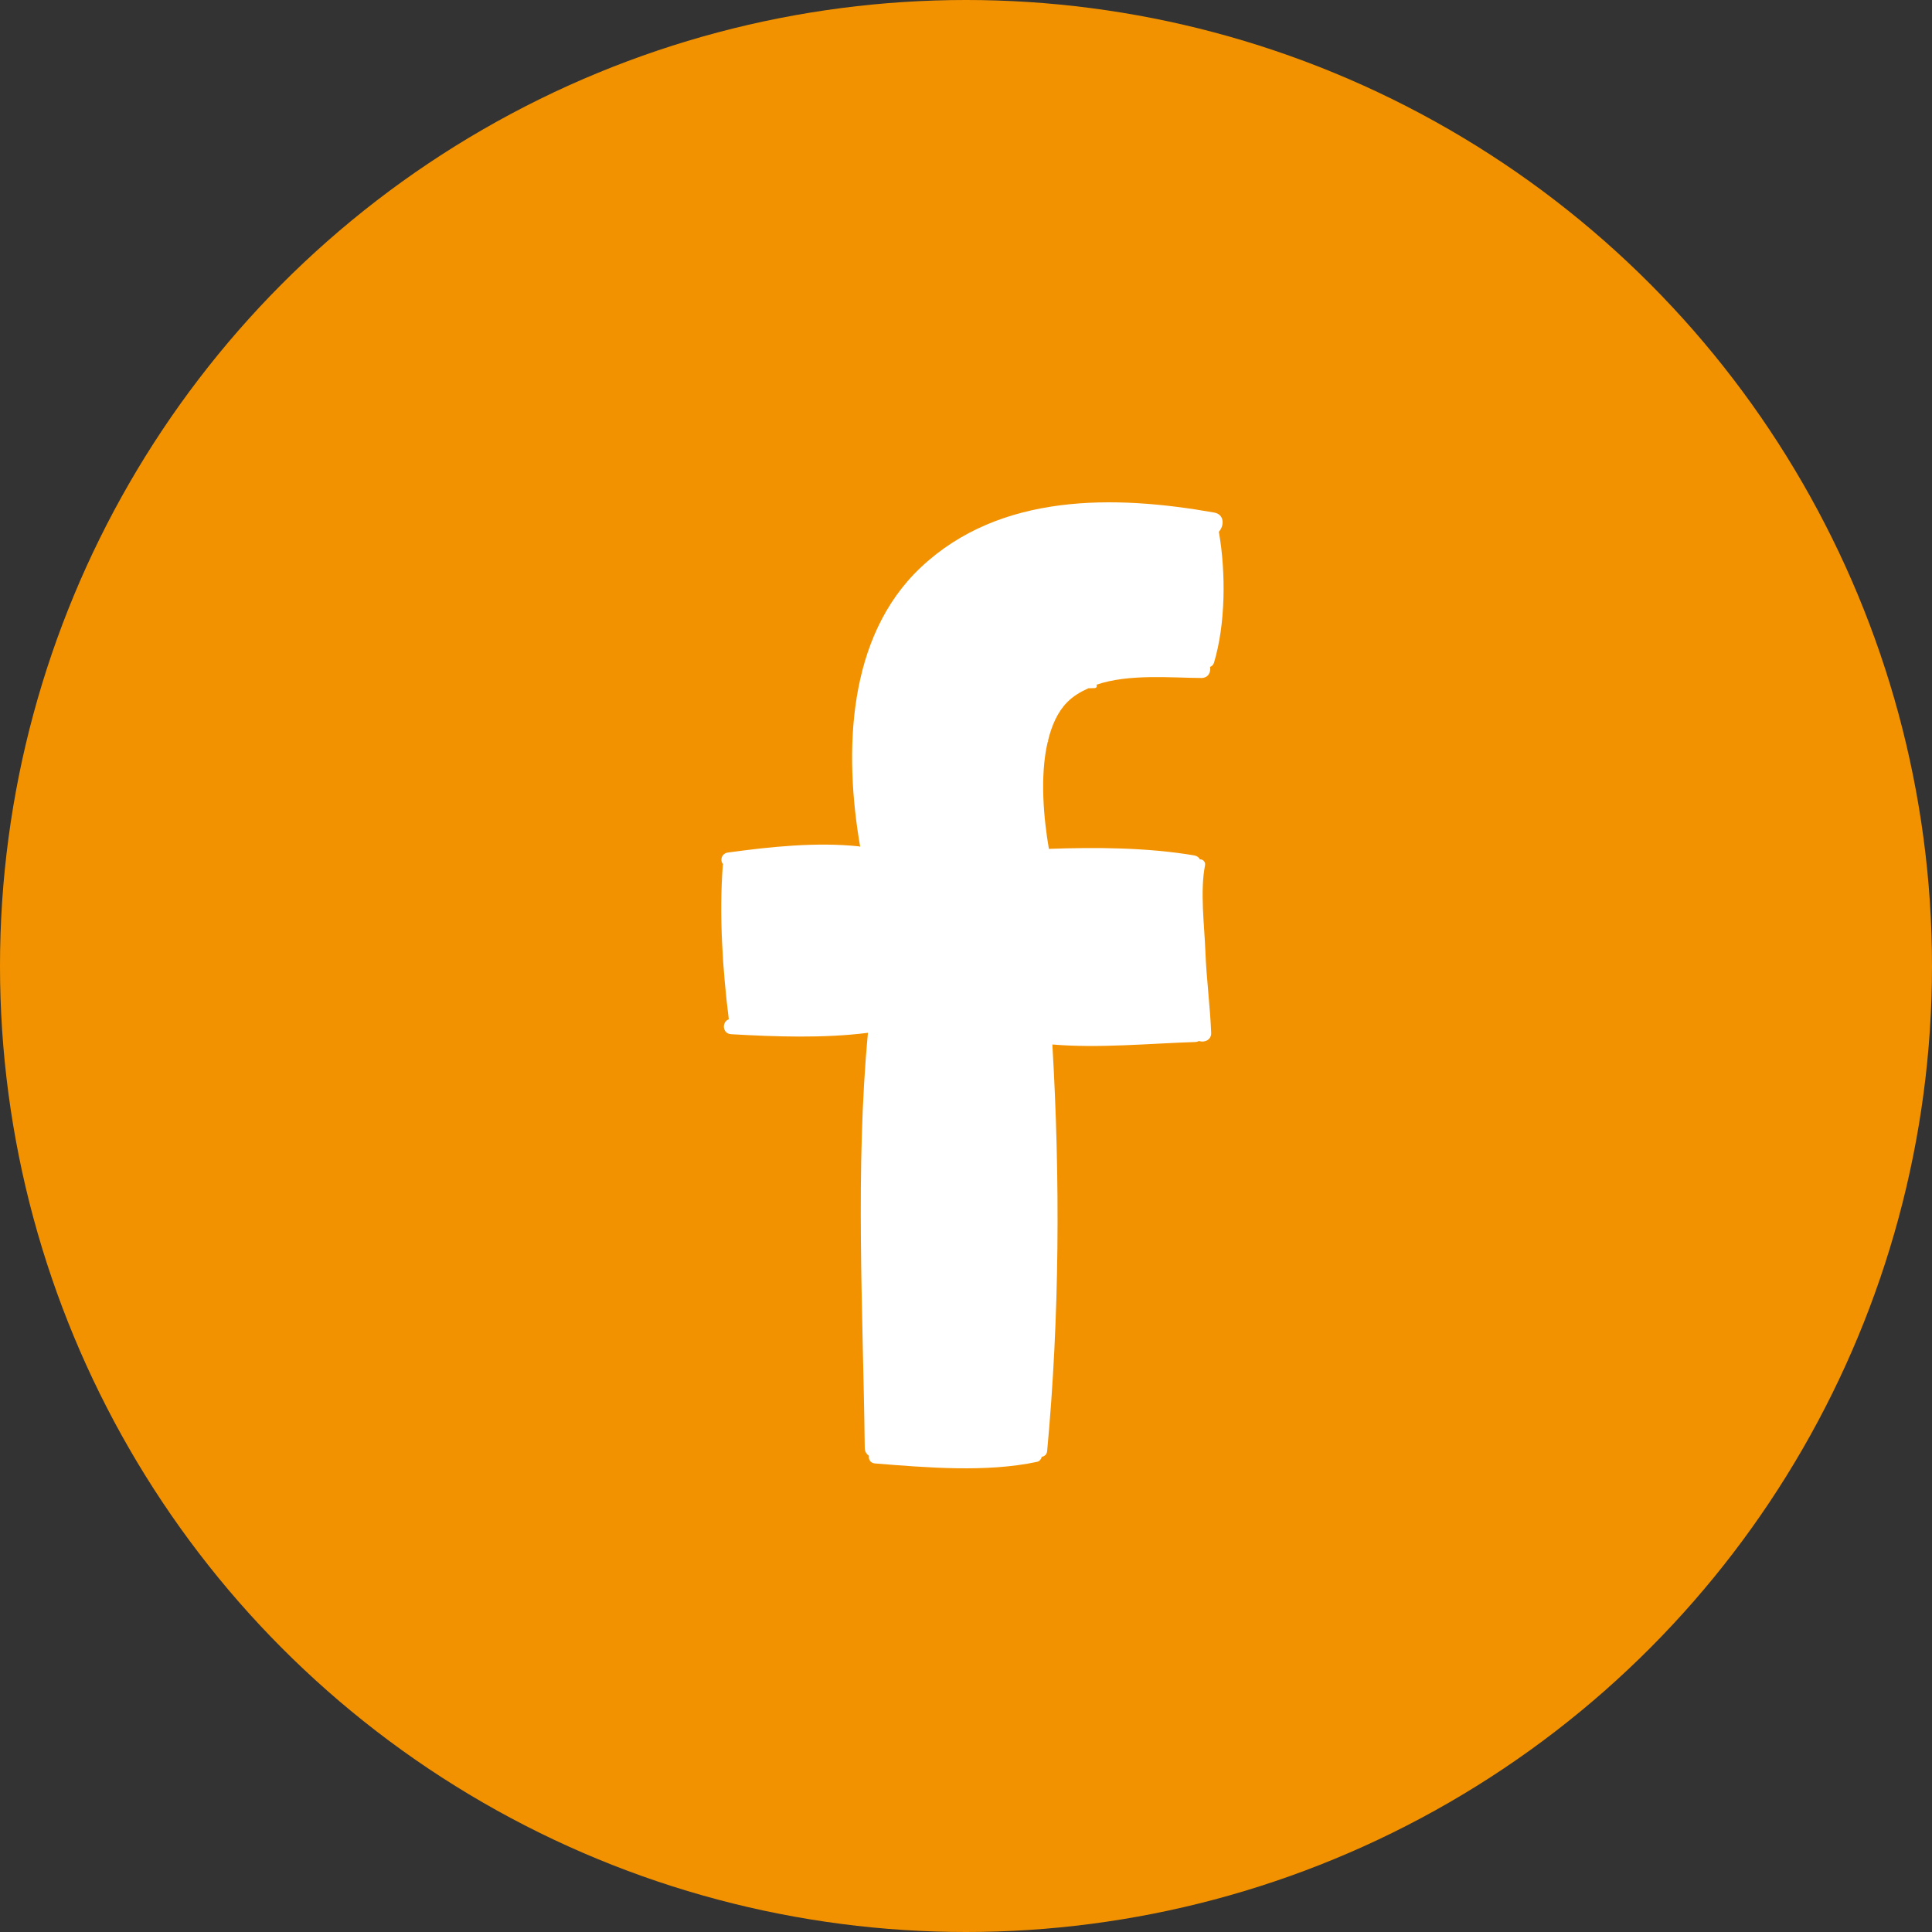
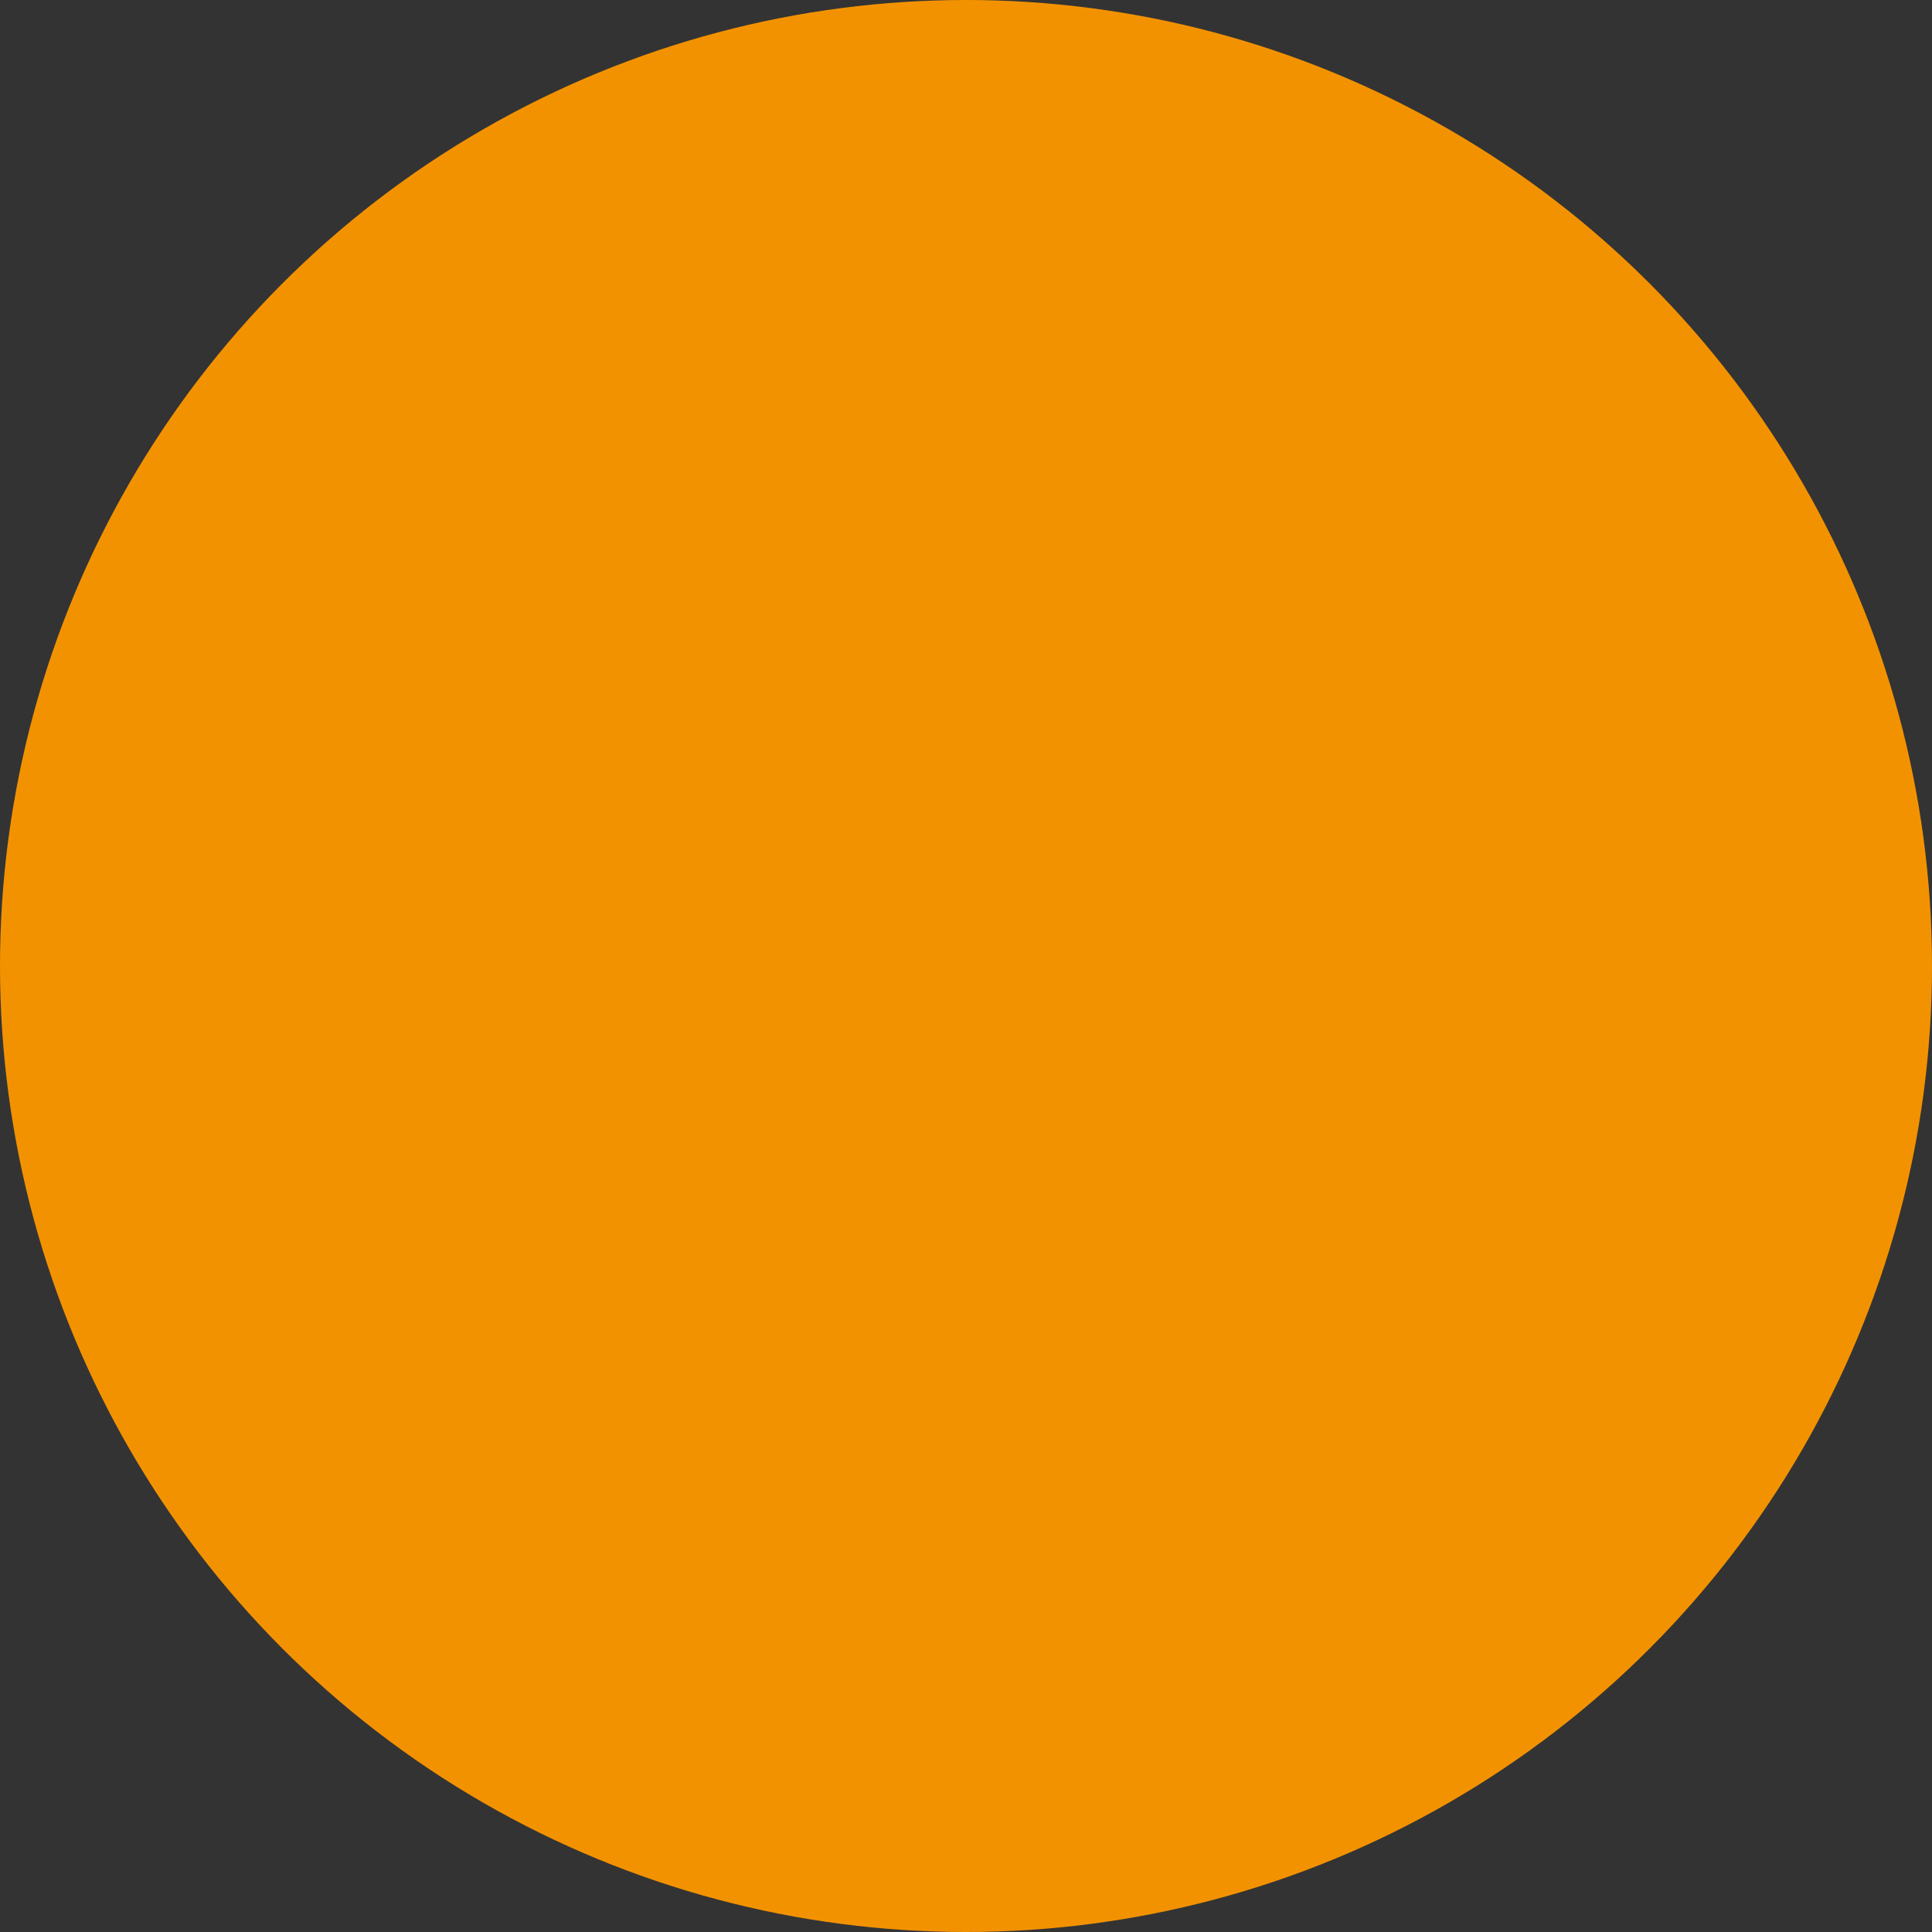
<svg xmlns="http://www.w3.org/2000/svg" width="40px" height="40px" viewBox="0 0 40 40" version="1.1">
  <rect x="0" y="0" width="40" height="40" fill="#333333" stroke="none" />
  <title>Facebook</title>
  <g id="Page-1" stroke="none" stroke-width="1" fill="none" fill-rule="evenodd">
    <g id="Home" transform="translate(-1311, -2504)">
      <g id="Footer" transform="translate(0, 2346)">
        <g id="Kolom-2" transform="translate(1311, 105)">
          <g id="Facebook" transform="translate(0, 53)">
            <g id="facebook-footer-icon" fill="#F39200">
              <circle id="Oval-12" cx="20" cy="20" r="20" />
            </g>
            <g id="logotype99" transform="translate(14.933, 10.4)" fill="#FFFFFF" fill-rule="nonzero">
-               <path d="M10.302,0.61 C10.419,0.481 10.418,0.25 10.206,0.212 C8.149,-0.153 5.776,-0.2 4.134,1.345 C2.607,2.781 2.535,5.161 2.876,7.131 C2.868,7.129 2.861,7.124 2.852,7.123 C1.971,7.03 1.012,7.131 0.137,7.251 C0.003,7.27 -0.032,7.419 0.04,7.495 C0.038,7.502 0.032,7.505 0.032,7.512 C-0.046,8.543 0.027,9.674 0.156,10.704 C0.007,10.756 0.021,11.001 0.203,11.012 C1.104,11.064 2.123,11.1 3.037,10.983 C2.772,13.797 2.935,16.751 2.971,19.576 C2.972,19.654 3.008,19.707 3.057,19.739 C3.046,19.812 3.084,19.891 3.183,19.899 C4.245,19.984 5.489,20.09 6.537,19.866 C6.592,19.855 6.621,19.811 6.637,19.762 C6.69,19.752 6.74,19.716 6.747,19.644 C7.005,16.874 7.019,14.005 6.855,11.225 C7.816,11.306 8.854,11.205 9.806,11.174 C9.84,11.173 9.868,11.165 9.893,11.153 C10.002,11.192 10.149,11.13 10.143,10.984 C10.121,10.425 10.045,9.87 10.024,9.311 C10.003,8.761 9.91,8.051 10.016,7.515 C10.03,7.447 9.971,7.386 9.911,7.393 C9.89,7.352 9.852,7.321 9.79,7.31 C8.825,7.147 7.764,7.139 6.783,7.175 C6.677,6.557 6.592,5.677 6.757,4.967 C6.767,4.956 6.771,4.943 6.766,4.93 C6.842,4.62 6.963,4.34 7.162,4.139 C7.286,4.012 7.438,3.923 7.601,3.85 C7.645,3.848 7.69,3.848 7.734,3.846 C7.773,3.844 7.784,3.803 7.768,3.776 C8.438,3.548 9.304,3.633 9.937,3.637 C10.083,3.638 10.14,3.518 10.12,3.408 C10.156,3.392 10.187,3.367 10.2,3.325 C10.442,2.525 10.45,1.453 10.302,0.61 Z" id="Shape" />
-             </g>
+               </g>
          </g>
        </g>
      </g>
    </g>
  </g>
</svg>